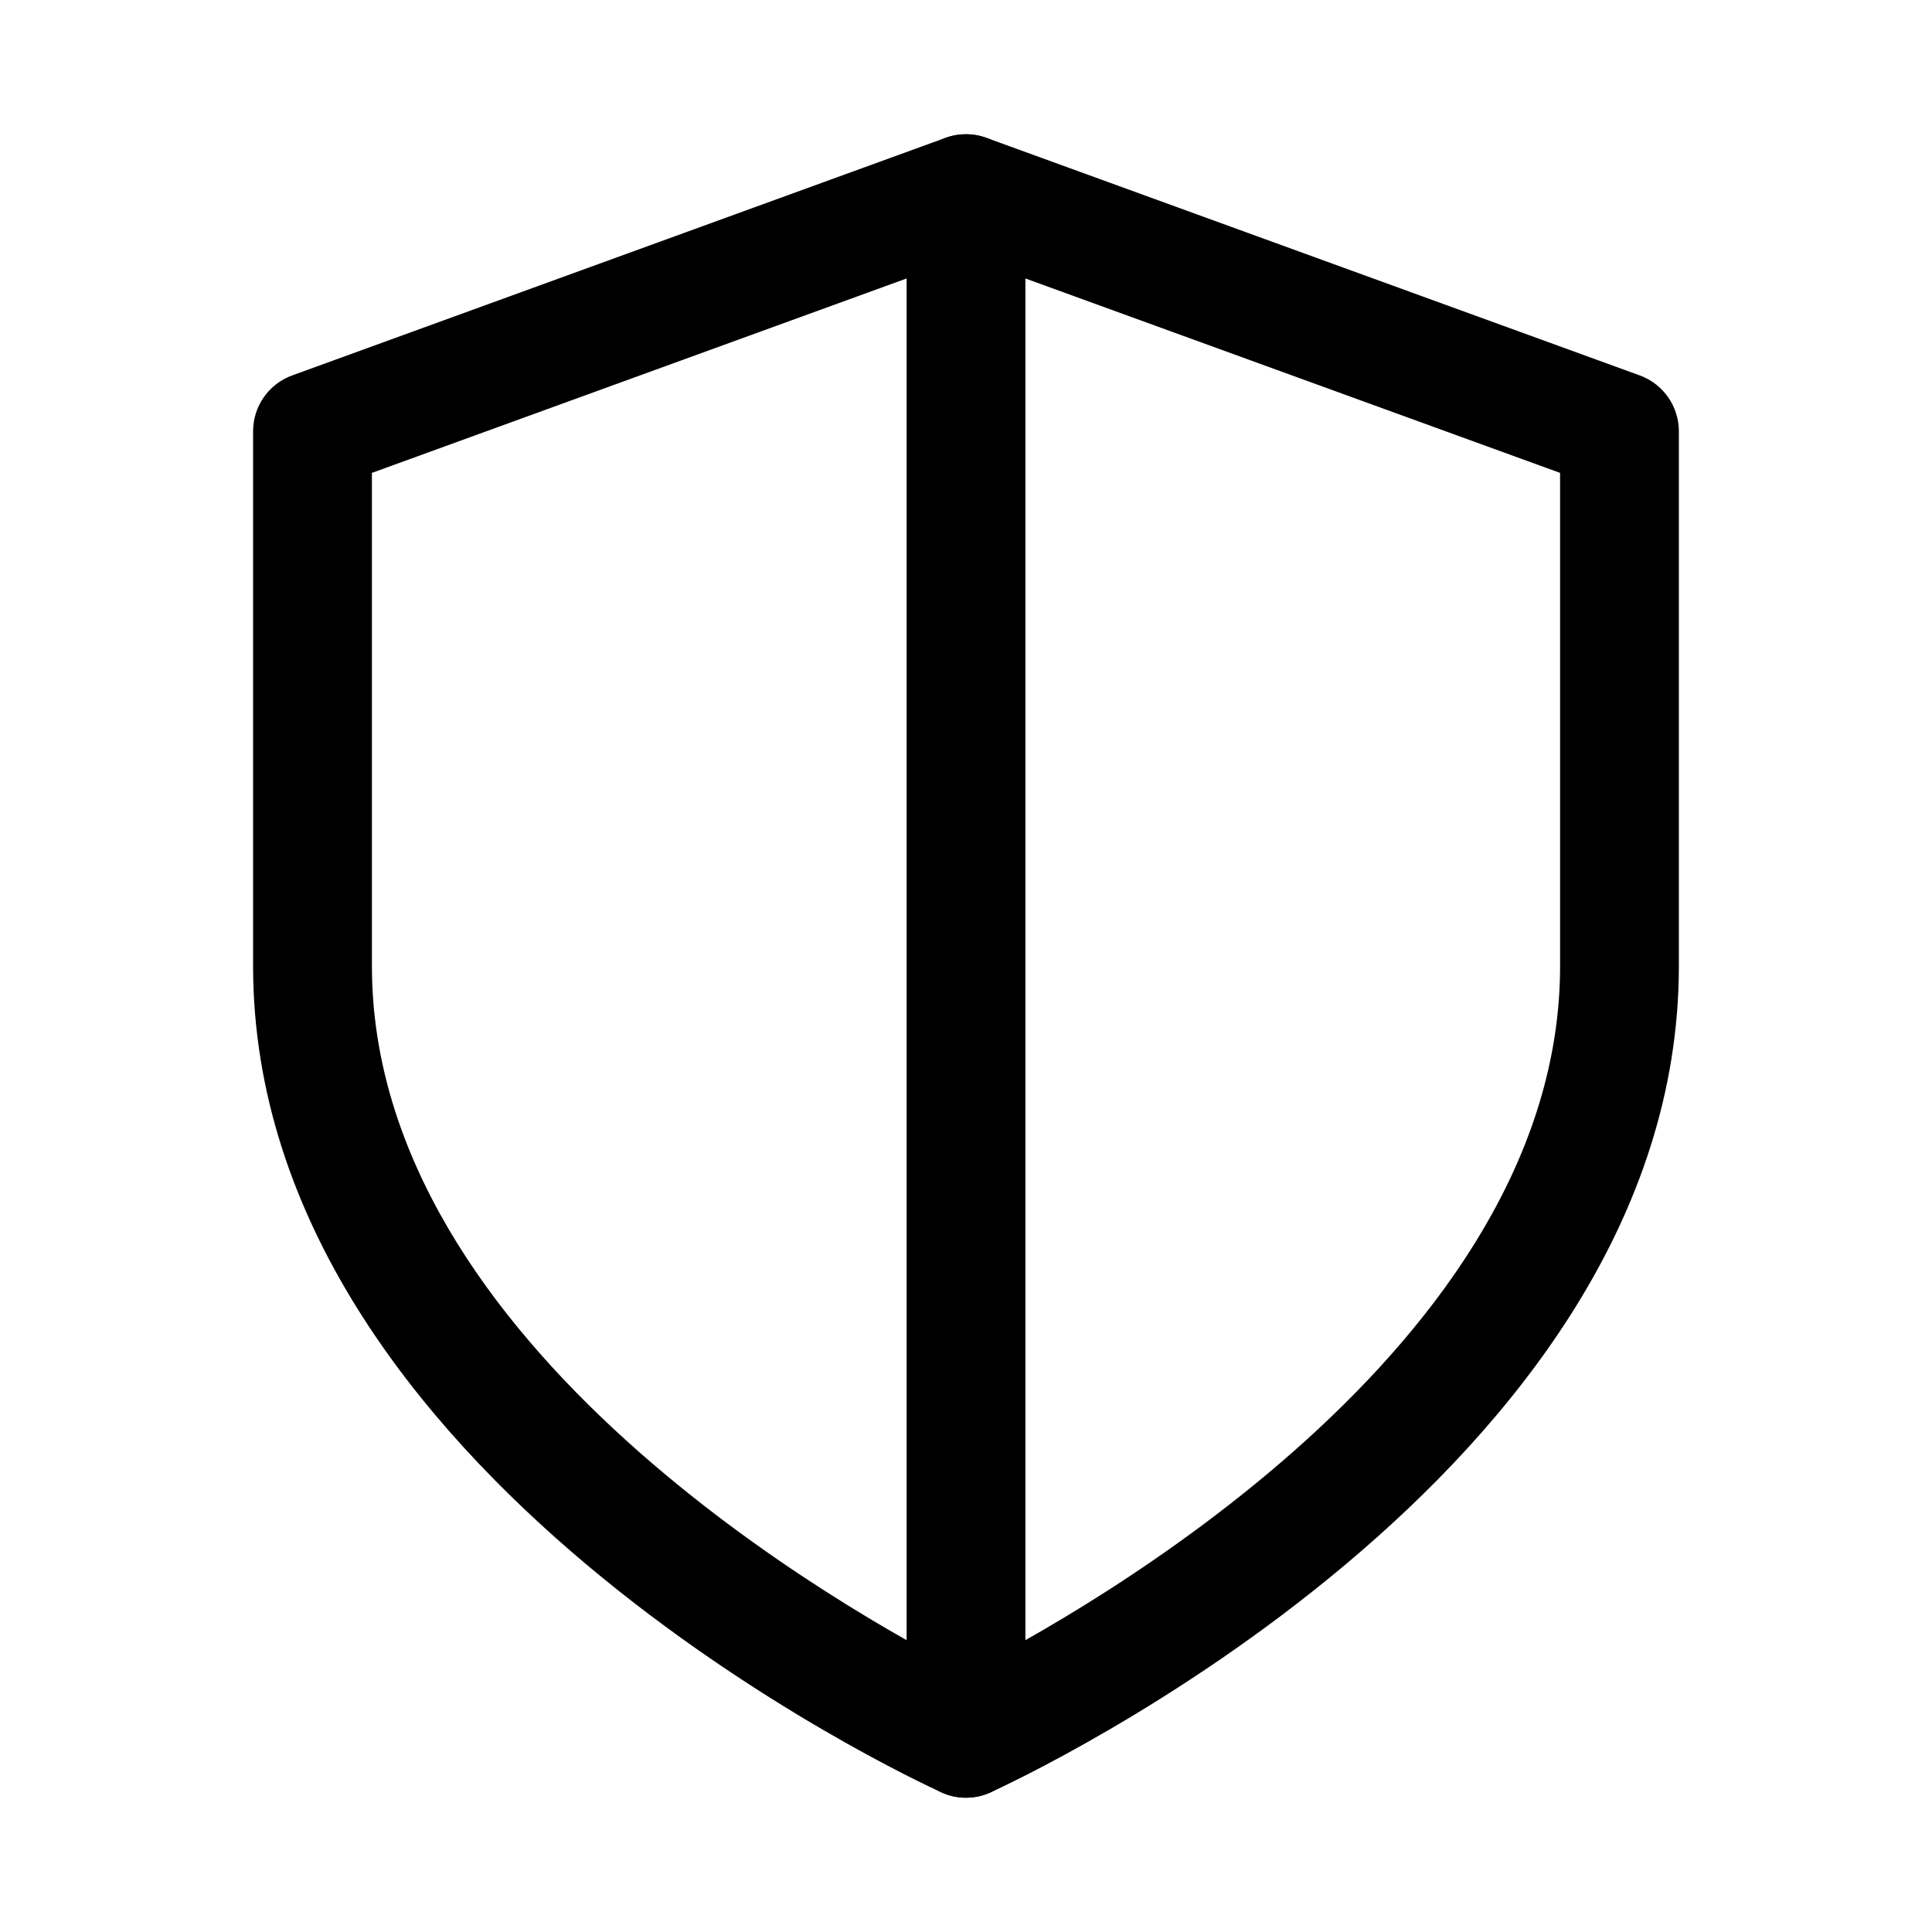
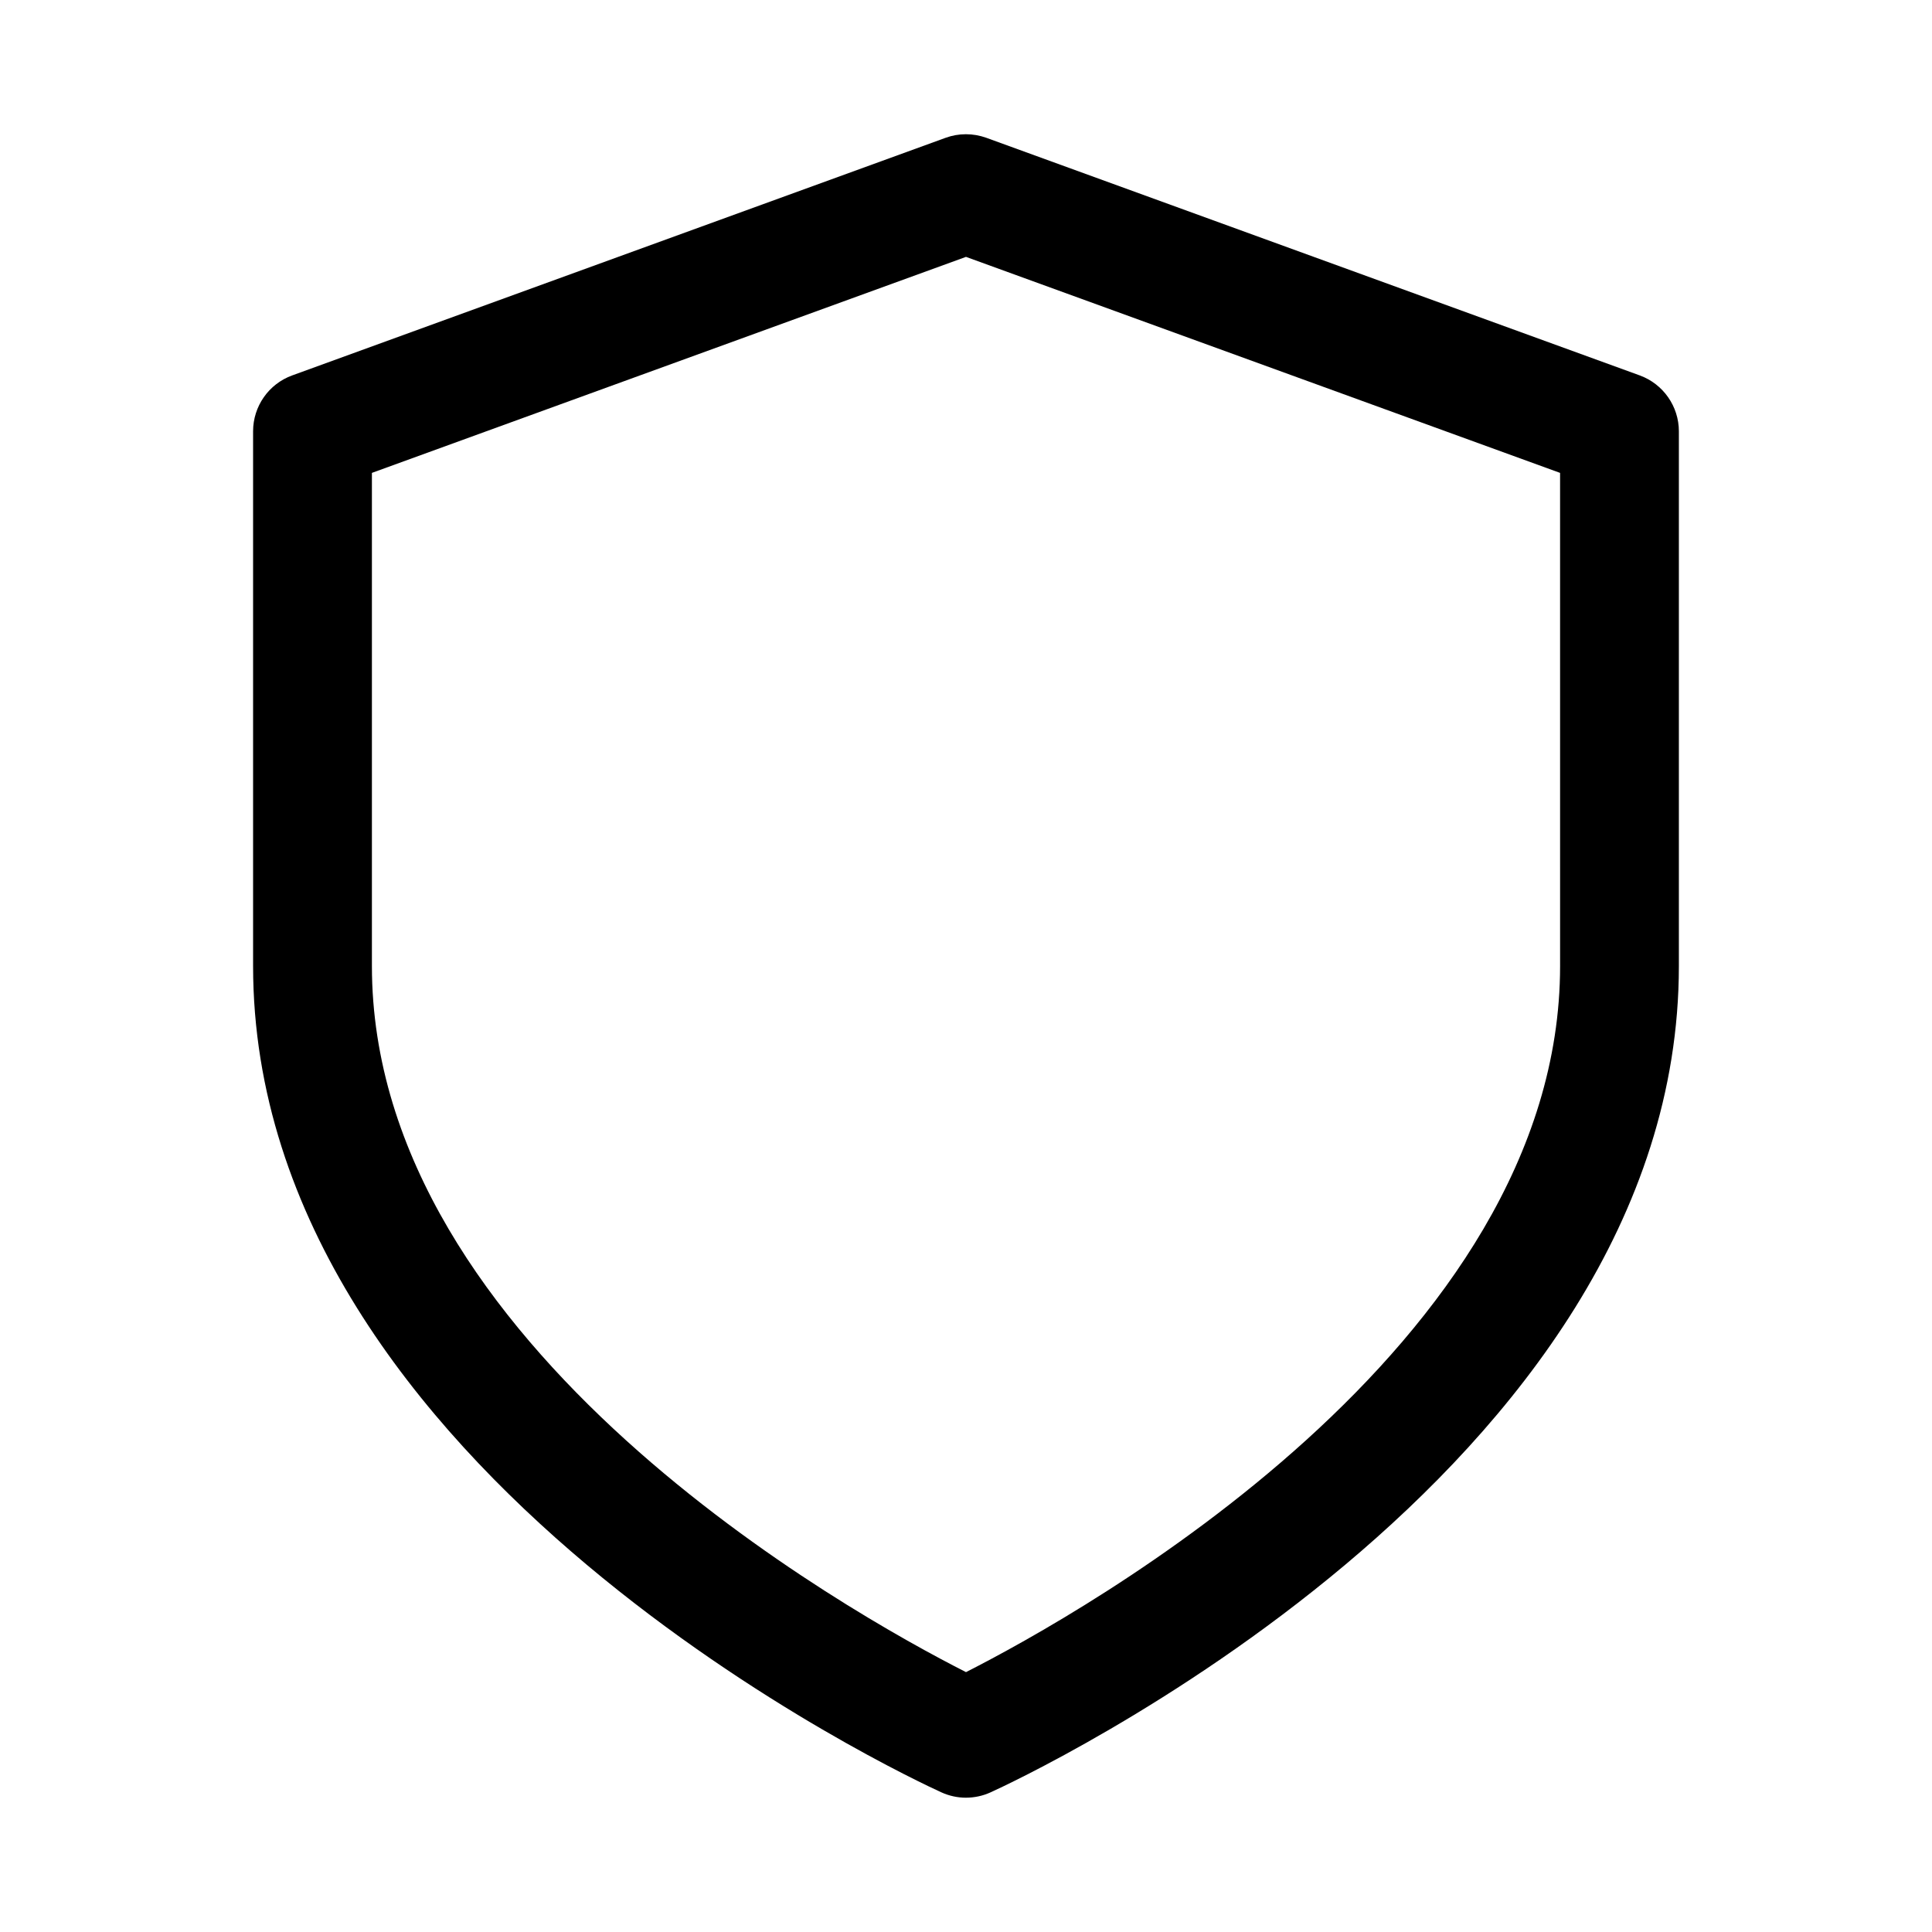
<svg xmlns="http://www.w3.org/2000/svg" fill="#000000" width="800px" height="800px" version="1.1" viewBox="144 144 512 512">
  <g>
    <path d="m400 620.41c-2.234 0-4.441-0.473-6.519-1.418-7.43-3.367-182.41-84.48-182.41-219v-141.7c0-6.613 4.125-12.531 10.359-14.801l173.18-62.977c3.465-1.258 7.242-1.258 10.77 0l173.18 62.977c6.203 2.269 10.359 8.191 10.359 14.801v141.7c0 134.52-174.98 215.63-182.41 219-2.047 0.941-4.312 1.414-6.516 1.414zm-157.44-351.09v130.68c0 101.02 126.93 171.64 157.44 187.13 30.512-15.492 157.44-86.121 157.44-187.13l-0.004-130.68-157.44-57.246z" />
-     <path d="m400 620.41c-8.691 0-15.742-7.055-15.742-15.742v-409.34c-0.004-8.691 7.051-15.746 15.742-15.746s15.742 7.055 15.742 15.742v409.34c0 8.695-7.055 15.746-15.742 15.746z" />
  </g>
</svg>